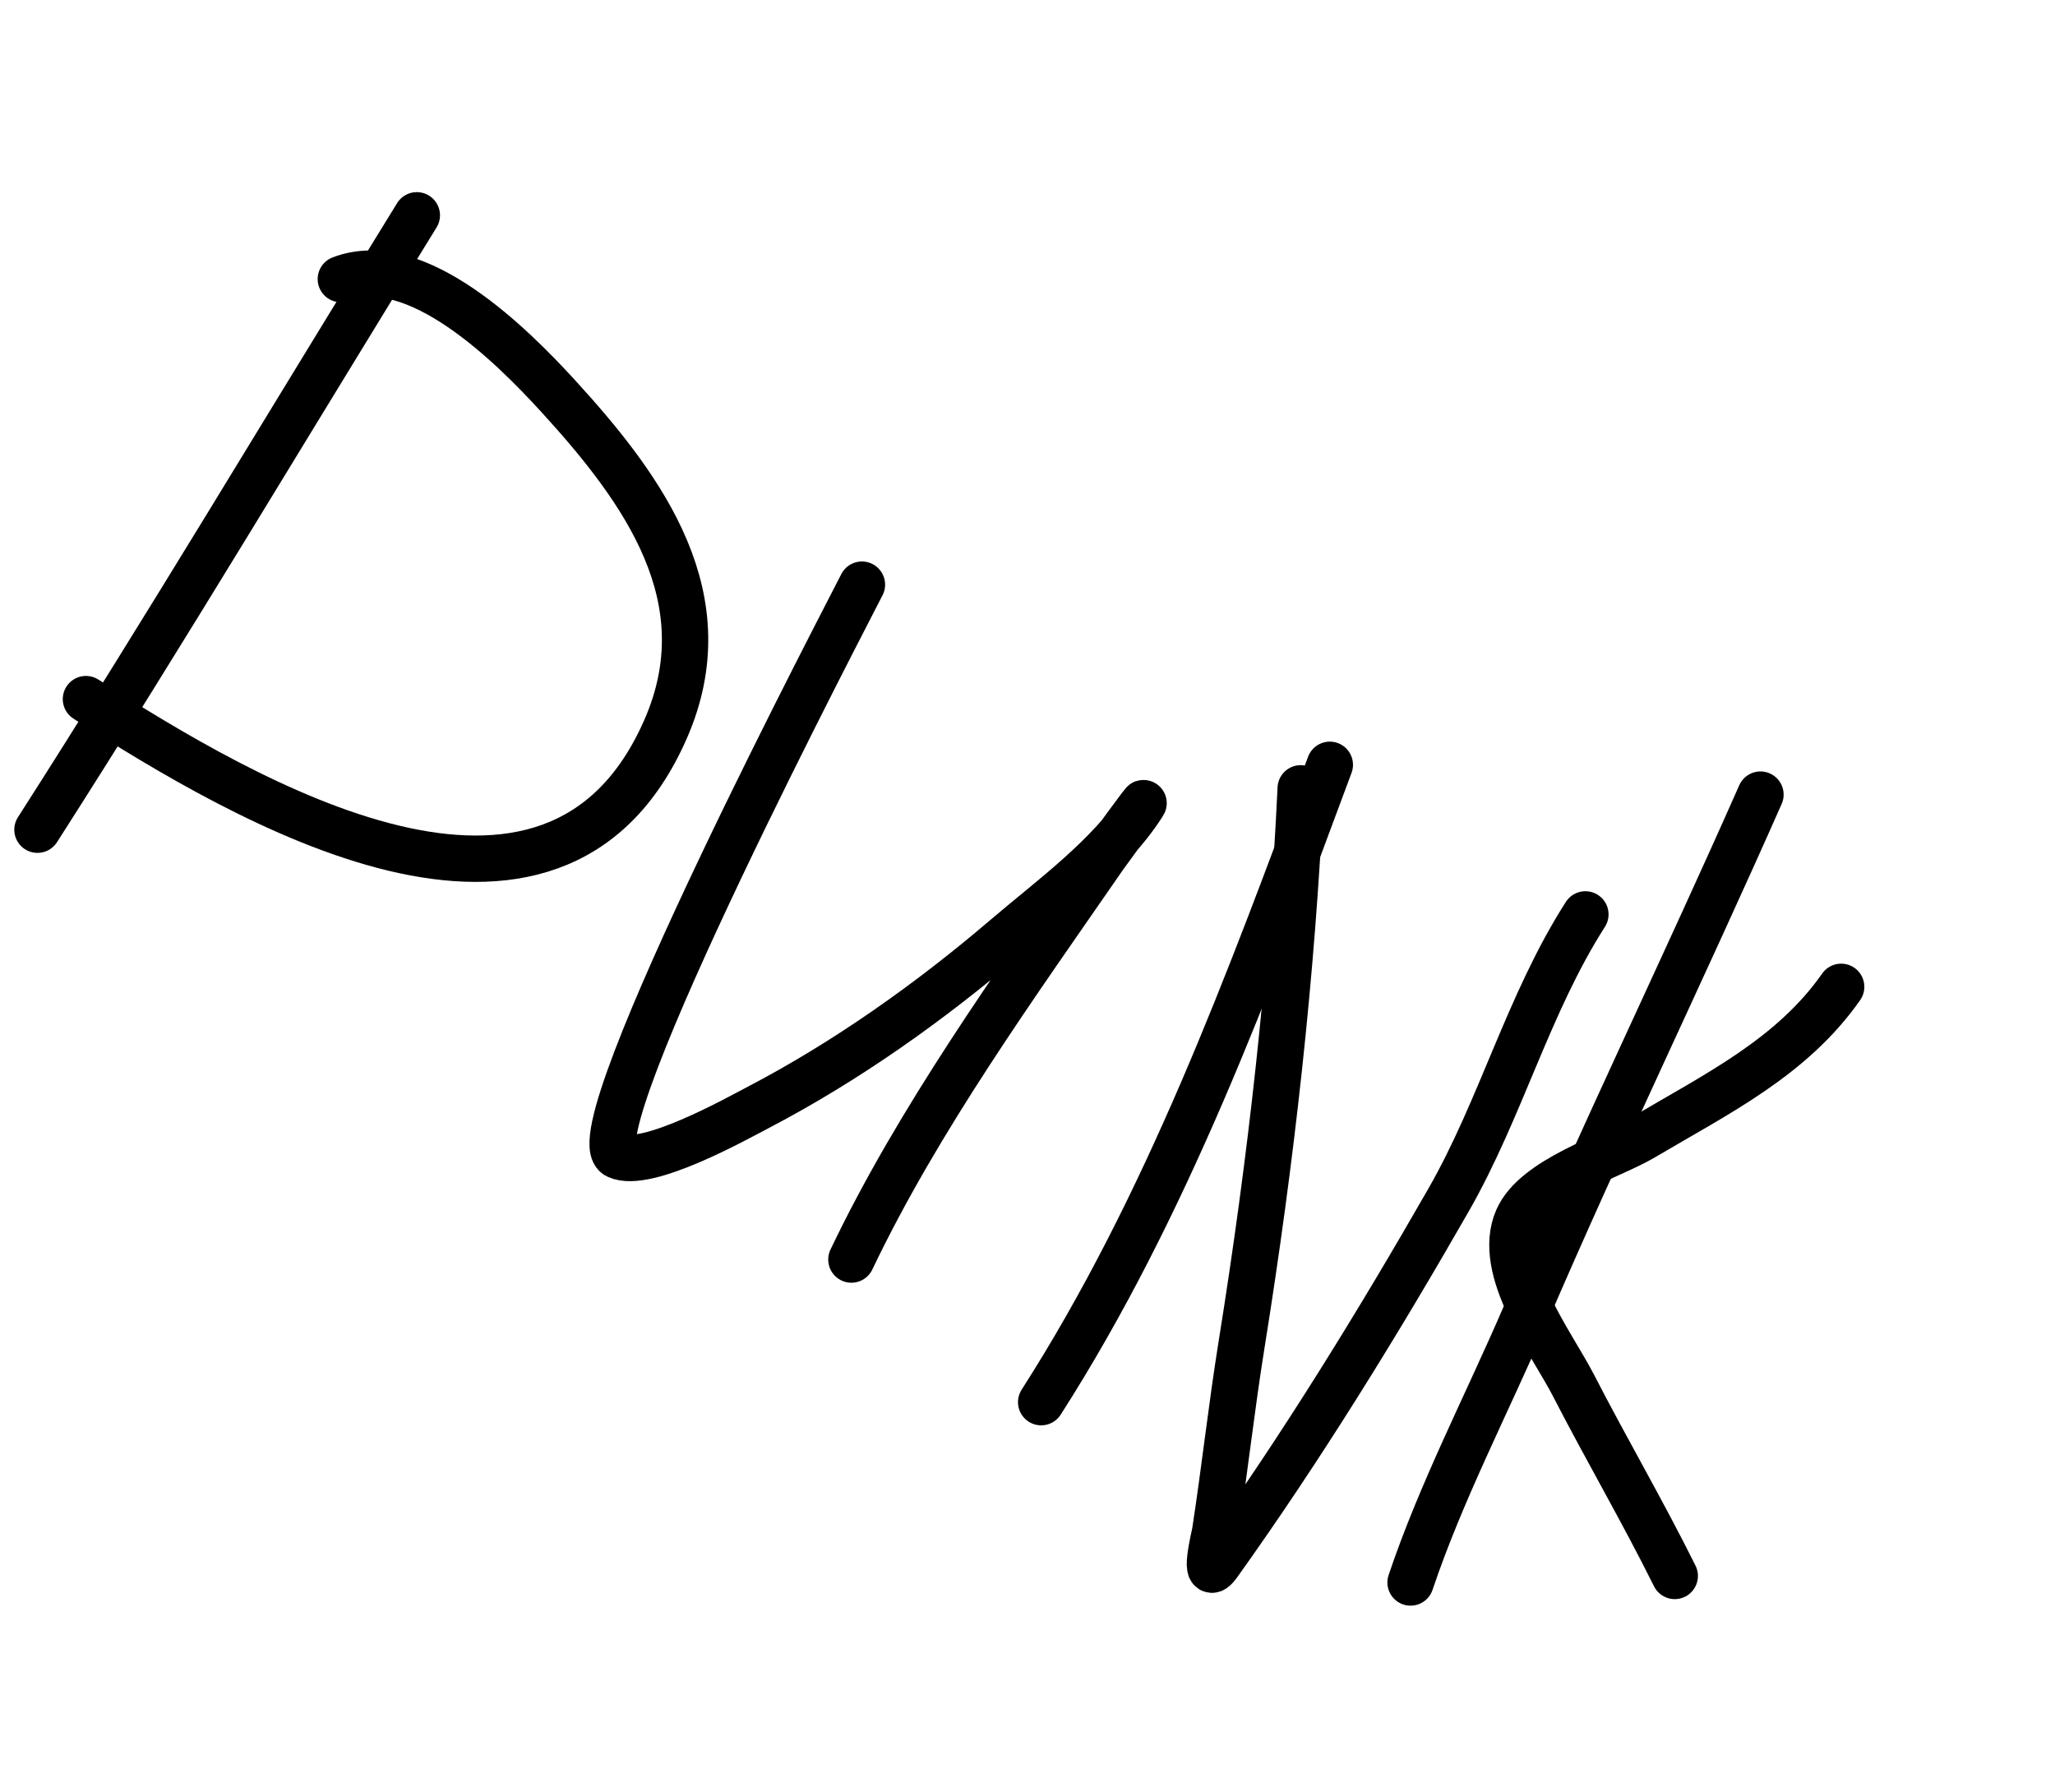
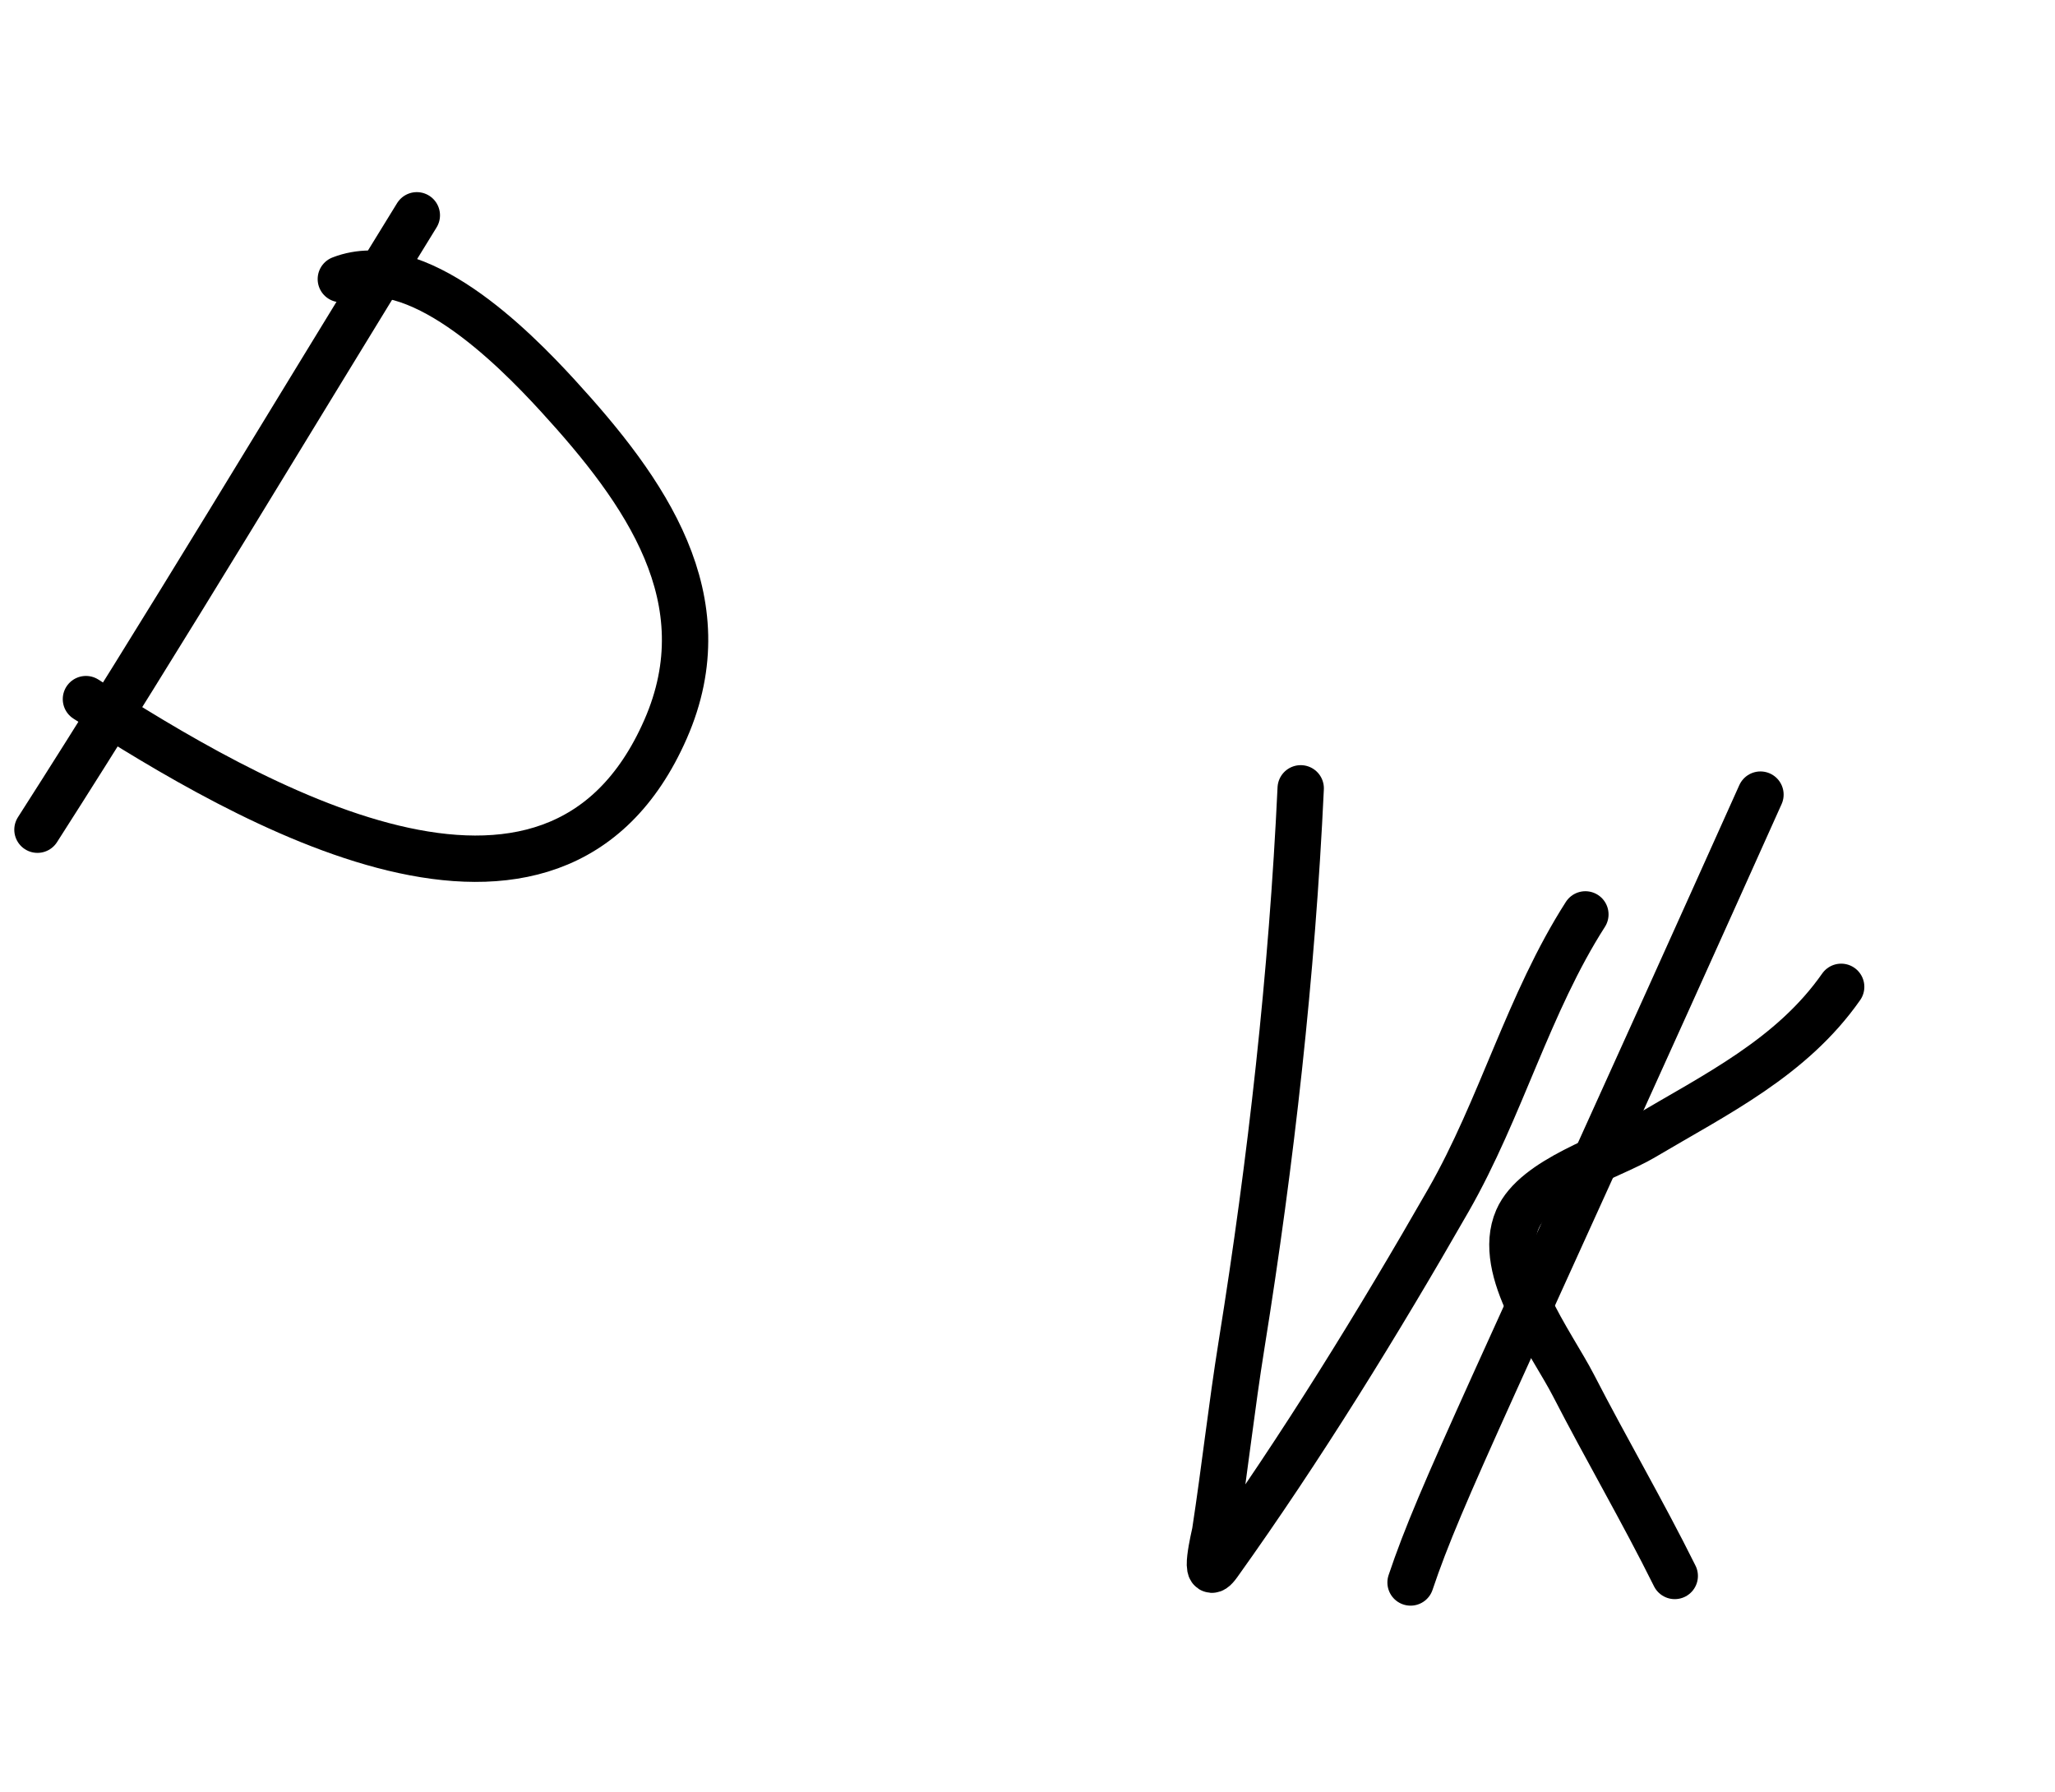
<svg xmlns="http://www.w3.org/2000/svg" width="798" height="696" viewBox="0 0 798 696" fill="none">
  <g filter="url(#filter0_f_846_209)">
    <path d="M161.86 83.606C112.755 163.138 64.953 243.466 14.548 322.183" stroke="black" stroke-width="18" stroke-linecap="round" />
    <path d="M132.355 108.372C161.676 97.015 198.909 134.3 216.699 153.74C250.434 190.605 280.576 232.654 258.467 283.116C214.998 382.327 95.098 311.001 33.372 271.475" stroke="black" stroke-width="18" stroke-linecap="round" />
-     <path d="M334.705 227.028C332.667 231.347 222.547 440.852 239.708 448.775C251.026 453.999 285.534 434.678 294.712 429.875C328.746 412.066 361.119 389.097 390.287 364.189C408.172 348.916 430.874 332.528 443.728 312.454C446.802 307.655 429.387 331.62 428.661 332.67C394.362 382.311 356.666 434.504 330.617 489.098" stroke="black" stroke-width="18" stroke-linecap="round" />
-     <path d="M516.395 296.984C484.934 381.569 453.249 468.044 404.308 544.473" stroke="black" stroke-width="18" stroke-linecap="round" />
    <path d="M505.09 306.118C501.702 378.524 493.616 450.575 482.126 522.143C478.249 546.293 475.588 570.561 471.885 594.719C471.672 596.11 466.659 616.264 473.143 607.197C505.218 562.343 535.152 513.759 562.507 465.98C582.912 430.34 593.485 389.666 615.636 355.074" stroke="black" stroke-width="18" stroke-linecap="round" />
-     <path d="M683.623 308.56C653.72 376.183 621.464 442.728 592.266 510.655C577.501 545.002 559.686 579.035 547.754 614.496" stroke="black" stroke-width="18" stroke-linecap="round" />
+     <path d="M683.623 308.56C577.501 545.002 559.686 579.035 547.754 614.496" stroke="black" stroke-width="18" stroke-linecap="round" />
    <path d="M714.963 383.199C695.728 410.684 666.45 424.838 638.13 441.634C625.228 449.286 596.099 457.762 589.279 473.417C580.661 493.196 602.496 521.417 611.01 537.965C623.808 562.84 637.892 586.891 650.34 611.963" stroke="black" stroke-width="18" stroke-linecap="round" />
  </g>
  <defs>
    <filter id="filter0_f_846_209" x="0.547" y="69.604" width="728.417" height="558.895" filterUnits="userSpaceOnUse" color-interpolation-filters="sRGB">
      <feFlood flood-opacity="0" result="BackgroundImageFix" />
      <feBlend mode="normal" in="SourceGraphic" in2="BackgroundImageFix" result="shape" />
      <feGaussianBlur stdDeviation="2.5" result="effect1_foregroundBlur_846_209" />
    </filter>
  </defs>
</svg>